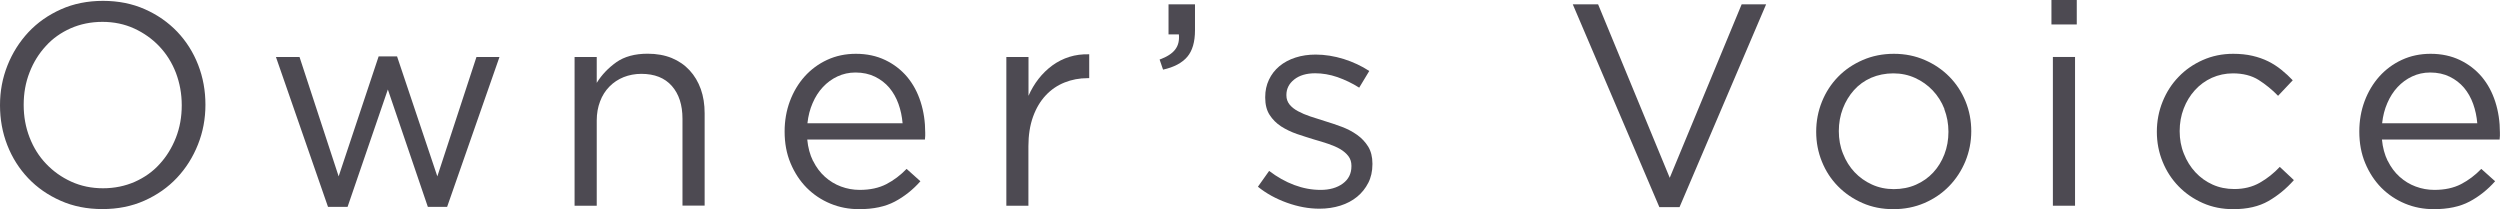
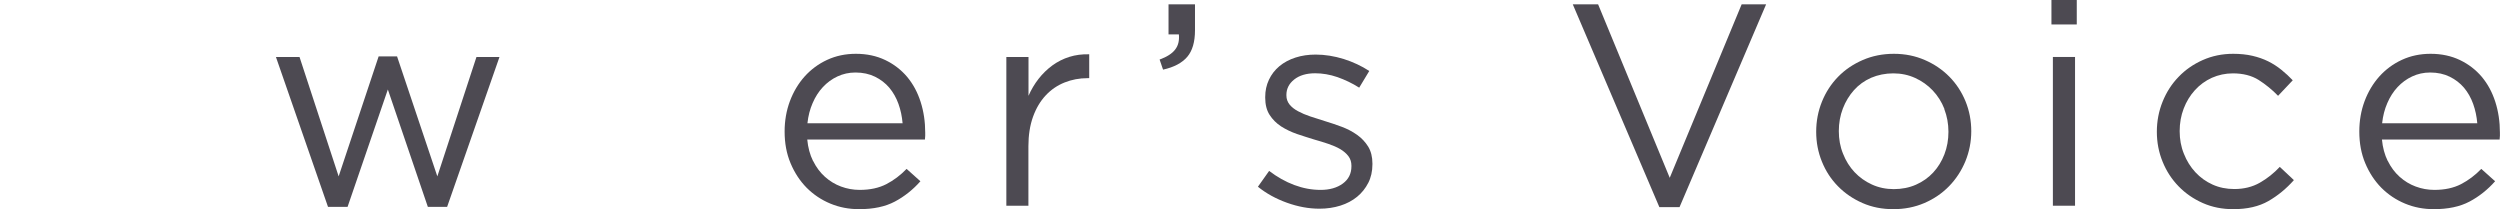
<svg xmlns="http://www.w3.org/2000/svg" id="_レイヤー_1" data-name="レイヤー 1" viewBox="0 0 260.67 21.81">
  <defs>
    <style>
      .cls-1 {
        fill: #4d4a52;
      }
    </style>
  </defs>
-   <path class="cls-1" d="M20.64,15.07c-.52,1.31-1.25,2.47-2.19,3.47-.94,1-2.07,1.79-3.39,2.38-1.32.59-2.78.88-4.38.88s-3.06-.29-4.36-.87c-1.31-.58-2.44-1.36-3.38-2.35-.94-.99-1.67-2.14-2.18-3.45-.51-1.31-.76-2.69-.76-4.16s.26-2.84.78-4.15c.52-1.31,1.25-2.46,2.19-3.47.94-1,2.07-1.79,3.39-2.38C7.68.38,9.14.09,10.74.09s3.05.29,4.36.87c1.31.58,2.43,1.36,3.38,2.35.94.99,1.67,2.14,2.18,3.45.51,1.31.76,2.7.76,4.16s-.26,2.85-.78,4.15ZM18.34,7.59c-.41-1.06-.99-1.98-1.73-2.76-.74-.78-1.62-1.4-2.62-1.86-1.01-.46-2.11-.69-3.31-.69s-2.31.23-3.31.67c-1.01.45-1.88,1.06-2.59,1.85-.72.78-1.29,1.69-1.7,2.75-.41,1.05-.61,2.17-.61,3.38s.2,2.33.61,3.39c.41,1.06.98,1.98,1.73,2.76.74.78,1.61,1.4,2.62,1.86,1.01.46,2.11.69,3.31.69s2.3-.23,3.31-.67c1.01-.45,1.88-1.06,2.59-1.85.72-.78,1.28-1.69,1.7-2.75.41-1.05.61-2.17.61-3.38s-.21-2.33-.61-3.39Z" />
  <path class="cls-1" d="M45.6,18.39l4.08-12.45h2.4l-5.46,15.63h-2.01l-4.17-12.24-4.2,12.24h-2.04l-5.43-15.63h2.46l4.08,12.45,4.17-12.51h1.92l4.2,12.51Z" />
-   <path class="cls-1" d="M62.22,21.45h-2.31V5.94h2.31v2.7c.52-.84,1.2-1.55,2.04-2.15.84-.59,1.93-.89,3.27-.89.94,0,1.77.15,2.51.45.73.3,1.35.73,1.86,1.28s.9,1.21,1.17,1.96c.27.76.4,1.6.4,2.52v9.63h-2.31v-9.06c0-1.44-.37-2.58-1.11-3.42-.74-.84-1.8-1.26-3.18-1.26-.66,0-1.28.12-1.84.34-.57.23-1.07.56-1.49.99s-.75.94-.97,1.54c-.23.6-.35,1.26-.35,1.98v8.88Z" />
  <path class="cls-1" d="M84.78,16.78c.32.65.73,1.2,1.23,1.65.5.45,1.06.79,1.68,1.02.62.23,1.27.35,1.95.35,1.08,0,2-.2,2.78-.6.77-.4,1.47-.93,2.11-1.59l1.44,1.29c-.78.88-1.67,1.59-2.67,2.12-1,.53-2.24.79-3.72.79-1.06,0-2.06-.19-3-.58-.94-.39-1.76-.94-2.47-1.65-.7-.71-1.26-1.56-1.68-2.56s-.62-2.1-.62-3.3c0-1.12.18-2.18.55-3.17.37-.99.89-1.85,1.54-2.58.66-.73,1.44-1.31,2.35-1.73.91-.42,1.91-.63,2.99-.63,1.14,0,2.16.22,3.06.65.9.43,1.66,1.02,2.28,1.75.62.74,1.09,1.61,1.41,2.61.32,1,.48,2.07.48,3.21v.33c0,.12-.01.25-.03.39h-12.27c.08.84.28,1.58.6,2.23ZM94.11,12.84c-.06-.7-.2-1.37-.43-2.01-.23-.64-.55-1.2-.95-1.68-.41-.48-.9-.86-1.49-1.15-.59-.29-1.27-.44-2.04-.44-.68,0-1.3.14-1.88.41-.58.27-1.08.64-1.52,1.11-.44.47-.79,1.02-1.07,1.67-.28.64-.46,1.34-.54,2.1h9.93Z" />
  <path class="cls-1" d="M107.24,21.45h-2.31V5.94h2.31v4.05c.28-.64.63-1.23,1.05-1.77.42-.54.9-1,1.44-1.4.54-.39,1.13-.69,1.77-.89.64-.2,1.33-.29,2.07-.27v2.49h-.18c-.84,0-1.64.15-2.39.45-.75.3-1.41.75-1.97,1.35-.56.6-1,1.34-1.32,2.23-.32.89-.48,1.92-.48,3.07v6.18Z" />
  <path class="cls-1" d="M122.53,5.17c.32-.41.45-.93.39-1.58h-1.08V.45h2.76v2.7c0,1.22-.27,2.15-.81,2.78-.54.63-1.38,1.08-2.52,1.33l-.36-1.05c.76-.28,1.3-.62,1.62-1.04Z" />
  <path class="cls-1" d="M142.67,19.06c-.29.57-.68,1.06-1.17,1.46-.49.4-1.07.71-1.74.92-.67.21-1.4.32-2.18.32-1.12,0-2.25-.21-3.39-.62-1.14-.41-2.15-.96-3.03-1.67l1.17-1.65c.84.64,1.71,1.13,2.62,1.47.91.34,1.82.51,2.75.51s1.71-.22,2.31-.66c.6-.44.9-1.04.9-1.8v-.06c0-.38-.1-.71-.31-.99-.21-.28-.5-.53-.85-.74-.36-.21-.78-.39-1.25-.55-.47-.16-.96-.31-1.46-.45-.6-.18-1.21-.38-1.81-.58-.61-.21-1.16-.48-1.65-.79-.49-.32-.89-.72-1.2-1.2-.31-.48-.46-1.08-.46-1.8v-.06c0-.66.13-1.26.39-1.81.26-.55.62-1.02,1.09-1.41.47-.39,1.03-.69,1.68-.9.65-.21,1.35-.31,2.11-.31.96,0,1.93.16,2.91.46.98.31,1.87.73,2.67,1.25l-1.05,1.74c-.72-.46-1.48-.82-2.27-1.1-.79-.27-1.57-.4-2.32-.4-.92,0-1.65.22-2.19.65-.54.43-.81.97-.81,1.6v.06c0,.36.11.67.33.95.22.27.51.5.89.7.37.2.79.38,1.27.54.48.16.98.32,1.5.48.6.18,1.19.38,1.78.6.59.22,1.12.5,1.6.84.48.34.86.75,1.16,1.23.29.48.44,1.07.44,1.77v.06c0,.74-.15,1.4-.44,1.96Z" />
  <path class="cls-1" d="M181.6.45h2.55l-9.03,21.15h-2.1L163.99.45h2.64l7.47,18.09L181.6.45Z" />
  <path class="cls-1" d="M204.93,16.81c-.41.99-.98,1.86-1.7,2.6-.72.74-1.58,1.33-2.58,1.76-1,.43-2.08.64-3.24.64s-2.23-.21-3.21-.64c-.98-.43-1.83-1.01-2.55-1.74-.72-.73-1.28-1.58-1.68-2.57-.4-.98-.6-2.02-.6-3.12s.2-2.15.6-3.14c.4-.99.96-1.85,1.68-2.59.72-.74,1.58-1.32,2.57-1.75.99-.43,2.07-.65,3.25-.65s2.24.22,3.23.65c.99.43,1.84,1.01,2.56,1.74.72.73,1.28,1.59,1.68,2.56.4.98.6,2.02.6,3.12s-.21,2.15-.61,3.13ZM202.74,11.36c-.29-.74-.7-1.38-1.22-1.93-.52-.55-1.13-.98-1.83-1.3-.7-.32-1.46-.48-2.28-.48s-1.61.16-2.31.46c-.7.31-1.3.74-1.79,1.29-.49.55-.88,1.19-1.16,1.92-.28.73-.42,1.51-.42,2.35s.14,1.63.44,2.36c.29.74.69,1.38,1.2,1.92s1.11.97,1.81,1.29c.7.32,1.46.48,2.28.48s1.61-.15,2.31-.46c.7-.31,1.3-.73,1.8-1.27.5-.54.89-1.17,1.17-1.9.28-.73.42-1.51.42-2.35s-.15-1.63-.43-2.36Z" />
  <path class="cls-1" d="M213.9,2.55V0h2.64v2.55h-2.64ZM214.05,21.45V5.94h2.31v15.51h-2.31Z" />
  <path class="cls-1" d="M236.53,20.96c-.99.57-2.22.85-3.68.85-1.14,0-2.2-.21-3.17-.64-.97-.43-1.81-1.01-2.52-1.74-.71-.73-1.27-1.58-1.67-2.57-.4-.98-.6-2.02-.6-3.12s.2-2.15.6-3.14c.4-.99.95-1.85,1.67-2.59.71-.74,1.55-1.32,2.52-1.75.97-.43,2.02-.65,3.17-.65.74,0,1.41.07,2.01.21.6.14,1.15.33,1.65.58.5.25.96.55,1.38.89.42.34.81.7,1.17,1.08l-1.53,1.62c-.62-.64-1.3-1.19-2.02-1.65-.73-.46-1.63-.69-2.69-.69-.78,0-1.51.16-2.19.46-.68.31-1.27.74-1.77,1.29-.5.55-.89,1.19-1.17,1.92-.28.73-.42,1.51-.42,2.35s.14,1.63.44,2.36c.29.74.69,1.38,1.2,1.93s1.11.98,1.8,1.29,1.44.46,2.26.46c1,0,1.89-.22,2.66-.66.77-.44,1.46-.99,2.08-1.65l1.47,1.38c-.78.88-1.66,1.61-2.65,2.18Z" />
  <path class="cls-1" d="M248.97,16.78c.32.65.73,1.2,1.23,1.65.5.45,1.06.79,1.68,1.02.62.23,1.27.35,1.95.35,1.08,0,2-.2,2.78-.6.77-.4,1.47-.93,2.11-1.59l1.44,1.29c-.78.88-1.67,1.59-2.67,2.12-1,.53-2.24.79-3.72.79-1.06,0-2.06-.19-3-.58-.94-.39-1.76-.94-2.47-1.65-.7-.71-1.26-1.56-1.68-2.56s-.62-2.1-.62-3.3c0-1.12.18-2.18.55-3.17.37-.99.89-1.85,1.54-2.58.66-.73,1.44-1.31,2.35-1.73.91-.42,1.91-.63,2.99-.63,1.14,0,2.16.22,3.06.65.9.43,1.66,1.02,2.28,1.75.62.74,1.09,1.61,1.41,2.61.32,1,.48,2.07.48,3.21v.33c0,.12-.01.25-.03.39h-12.27c.08.84.28,1.58.6,2.23ZM258.3,12.84c-.06-.7-.2-1.37-.43-2.01-.23-.64-.55-1.2-.95-1.68-.41-.48-.9-.86-1.49-1.15-.59-.29-1.27-.44-2.04-.44-.68,0-1.3.14-1.88.41-.58.27-1.08.64-1.52,1.11-.44.47-.79,1.02-1.07,1.67-.28.64-.46,1.34-.54,2.1h9.93Z" />
</svg>